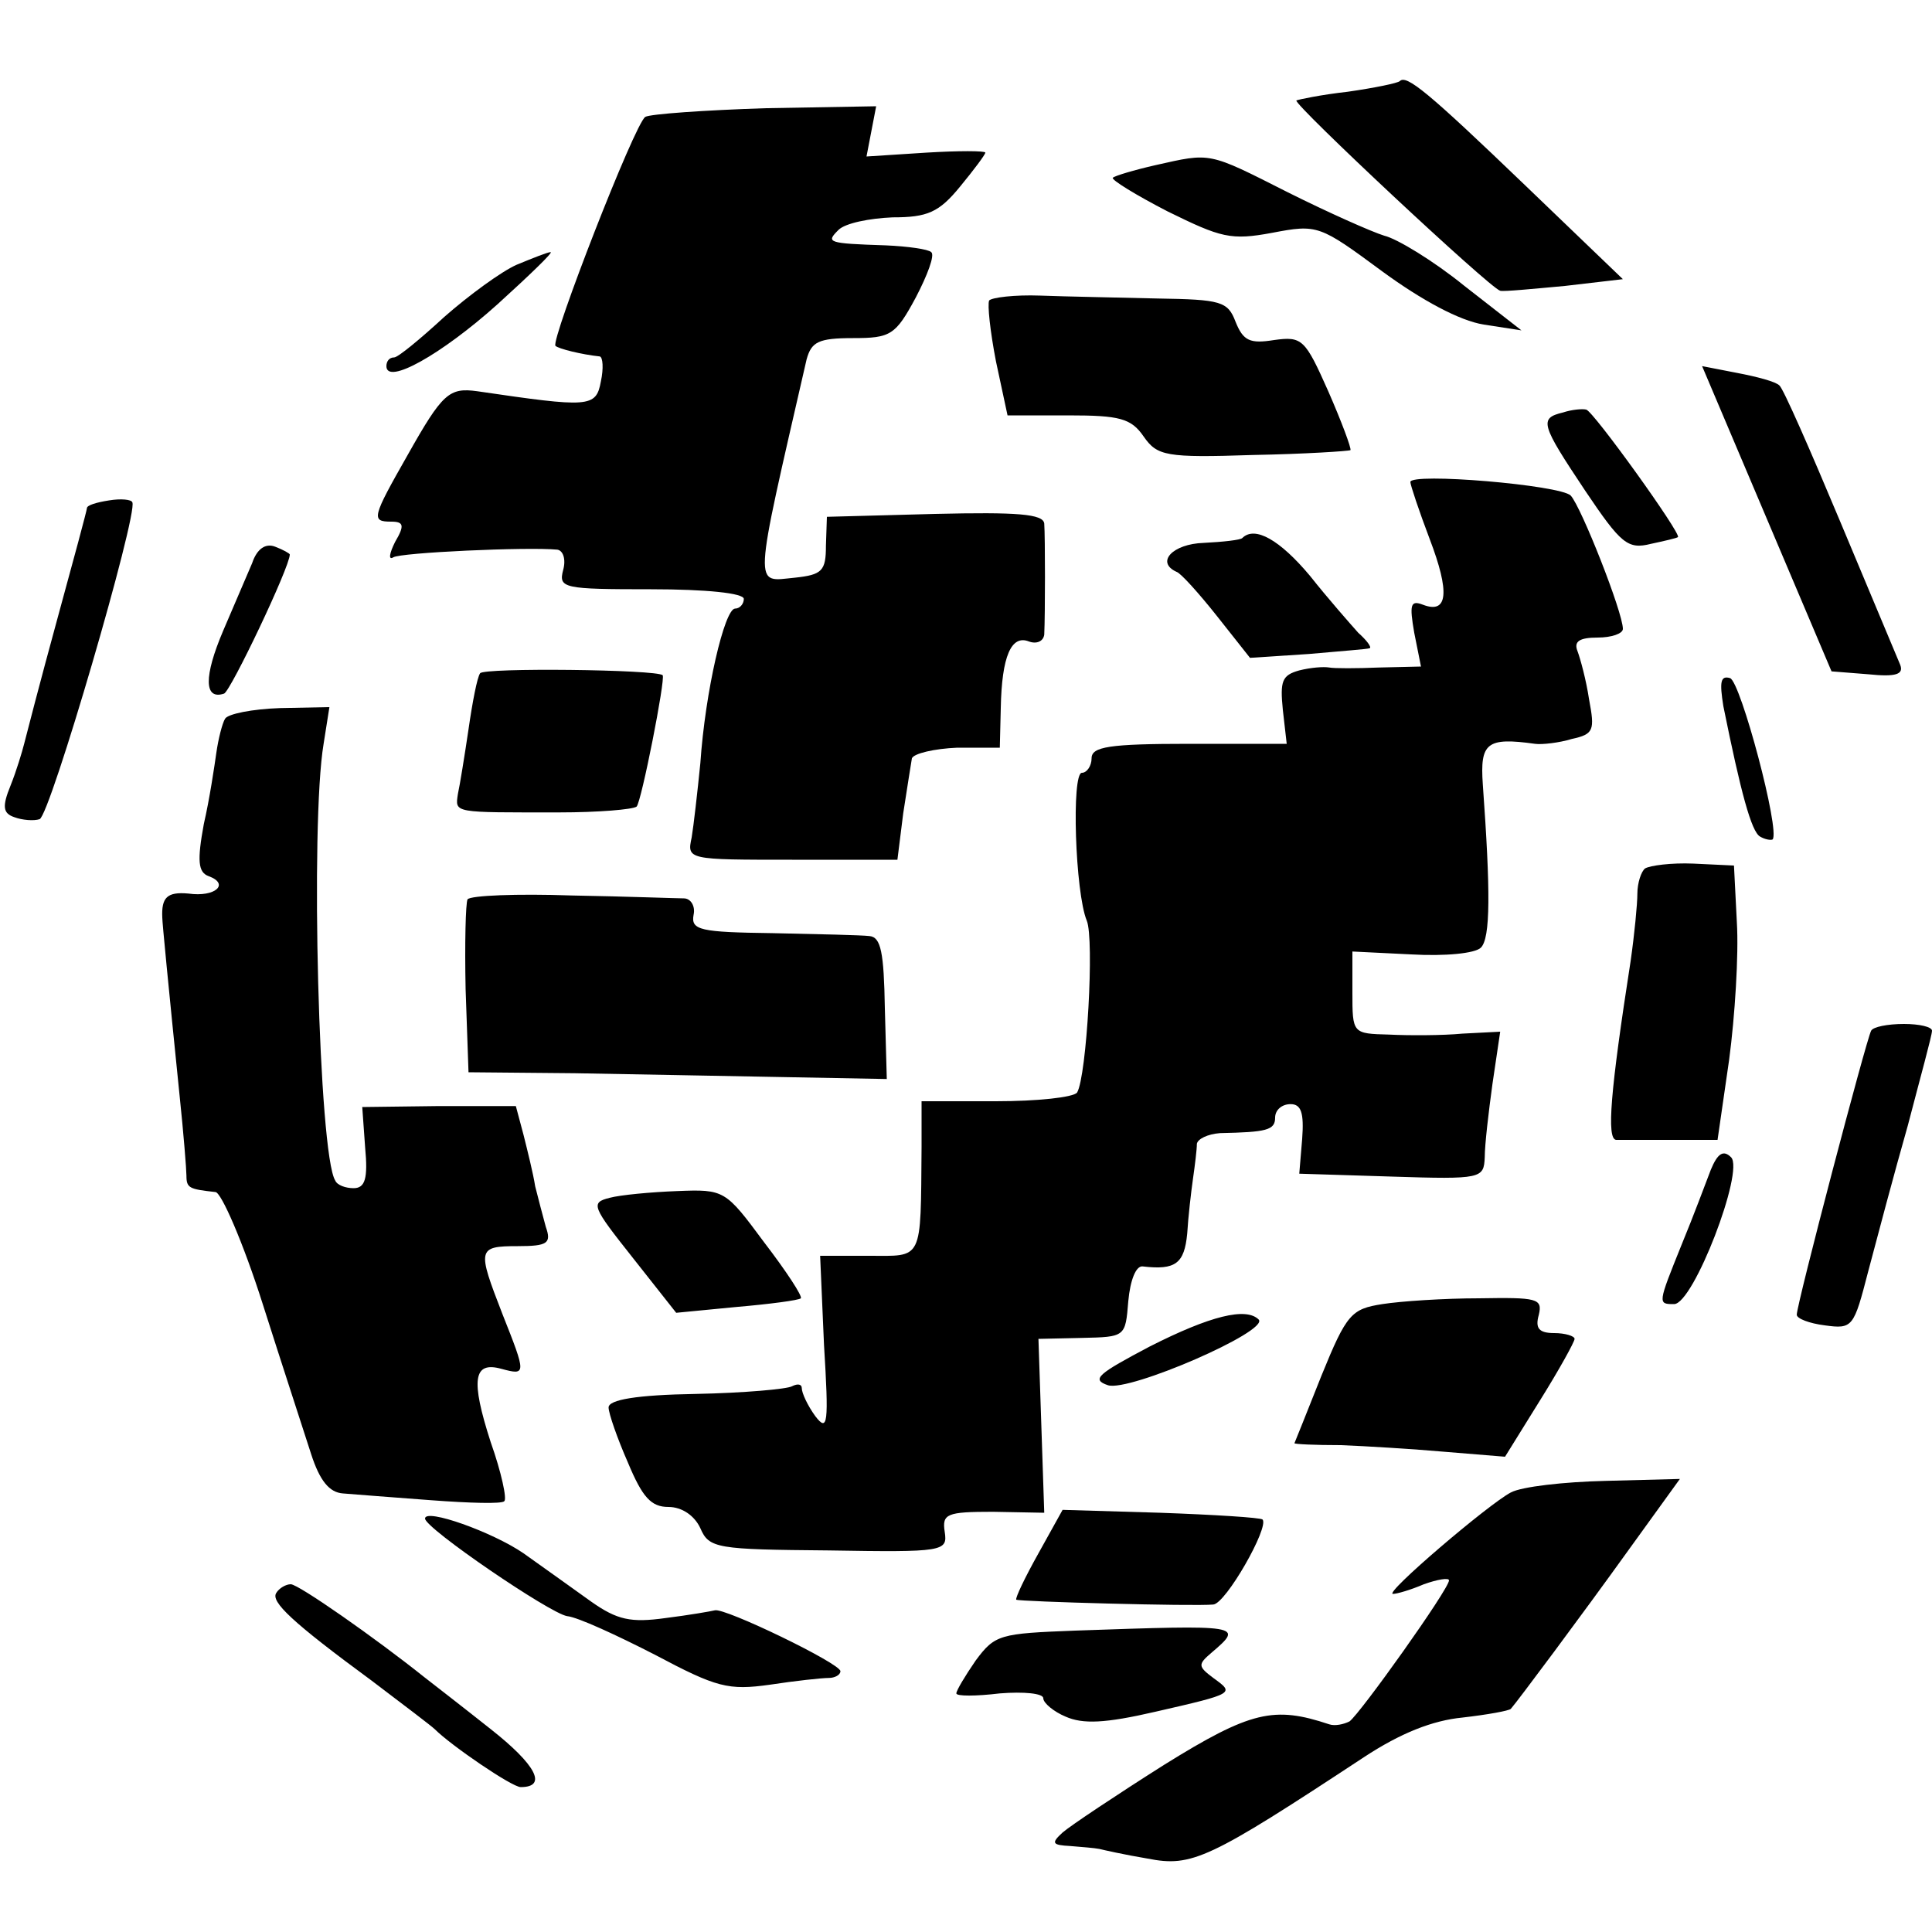
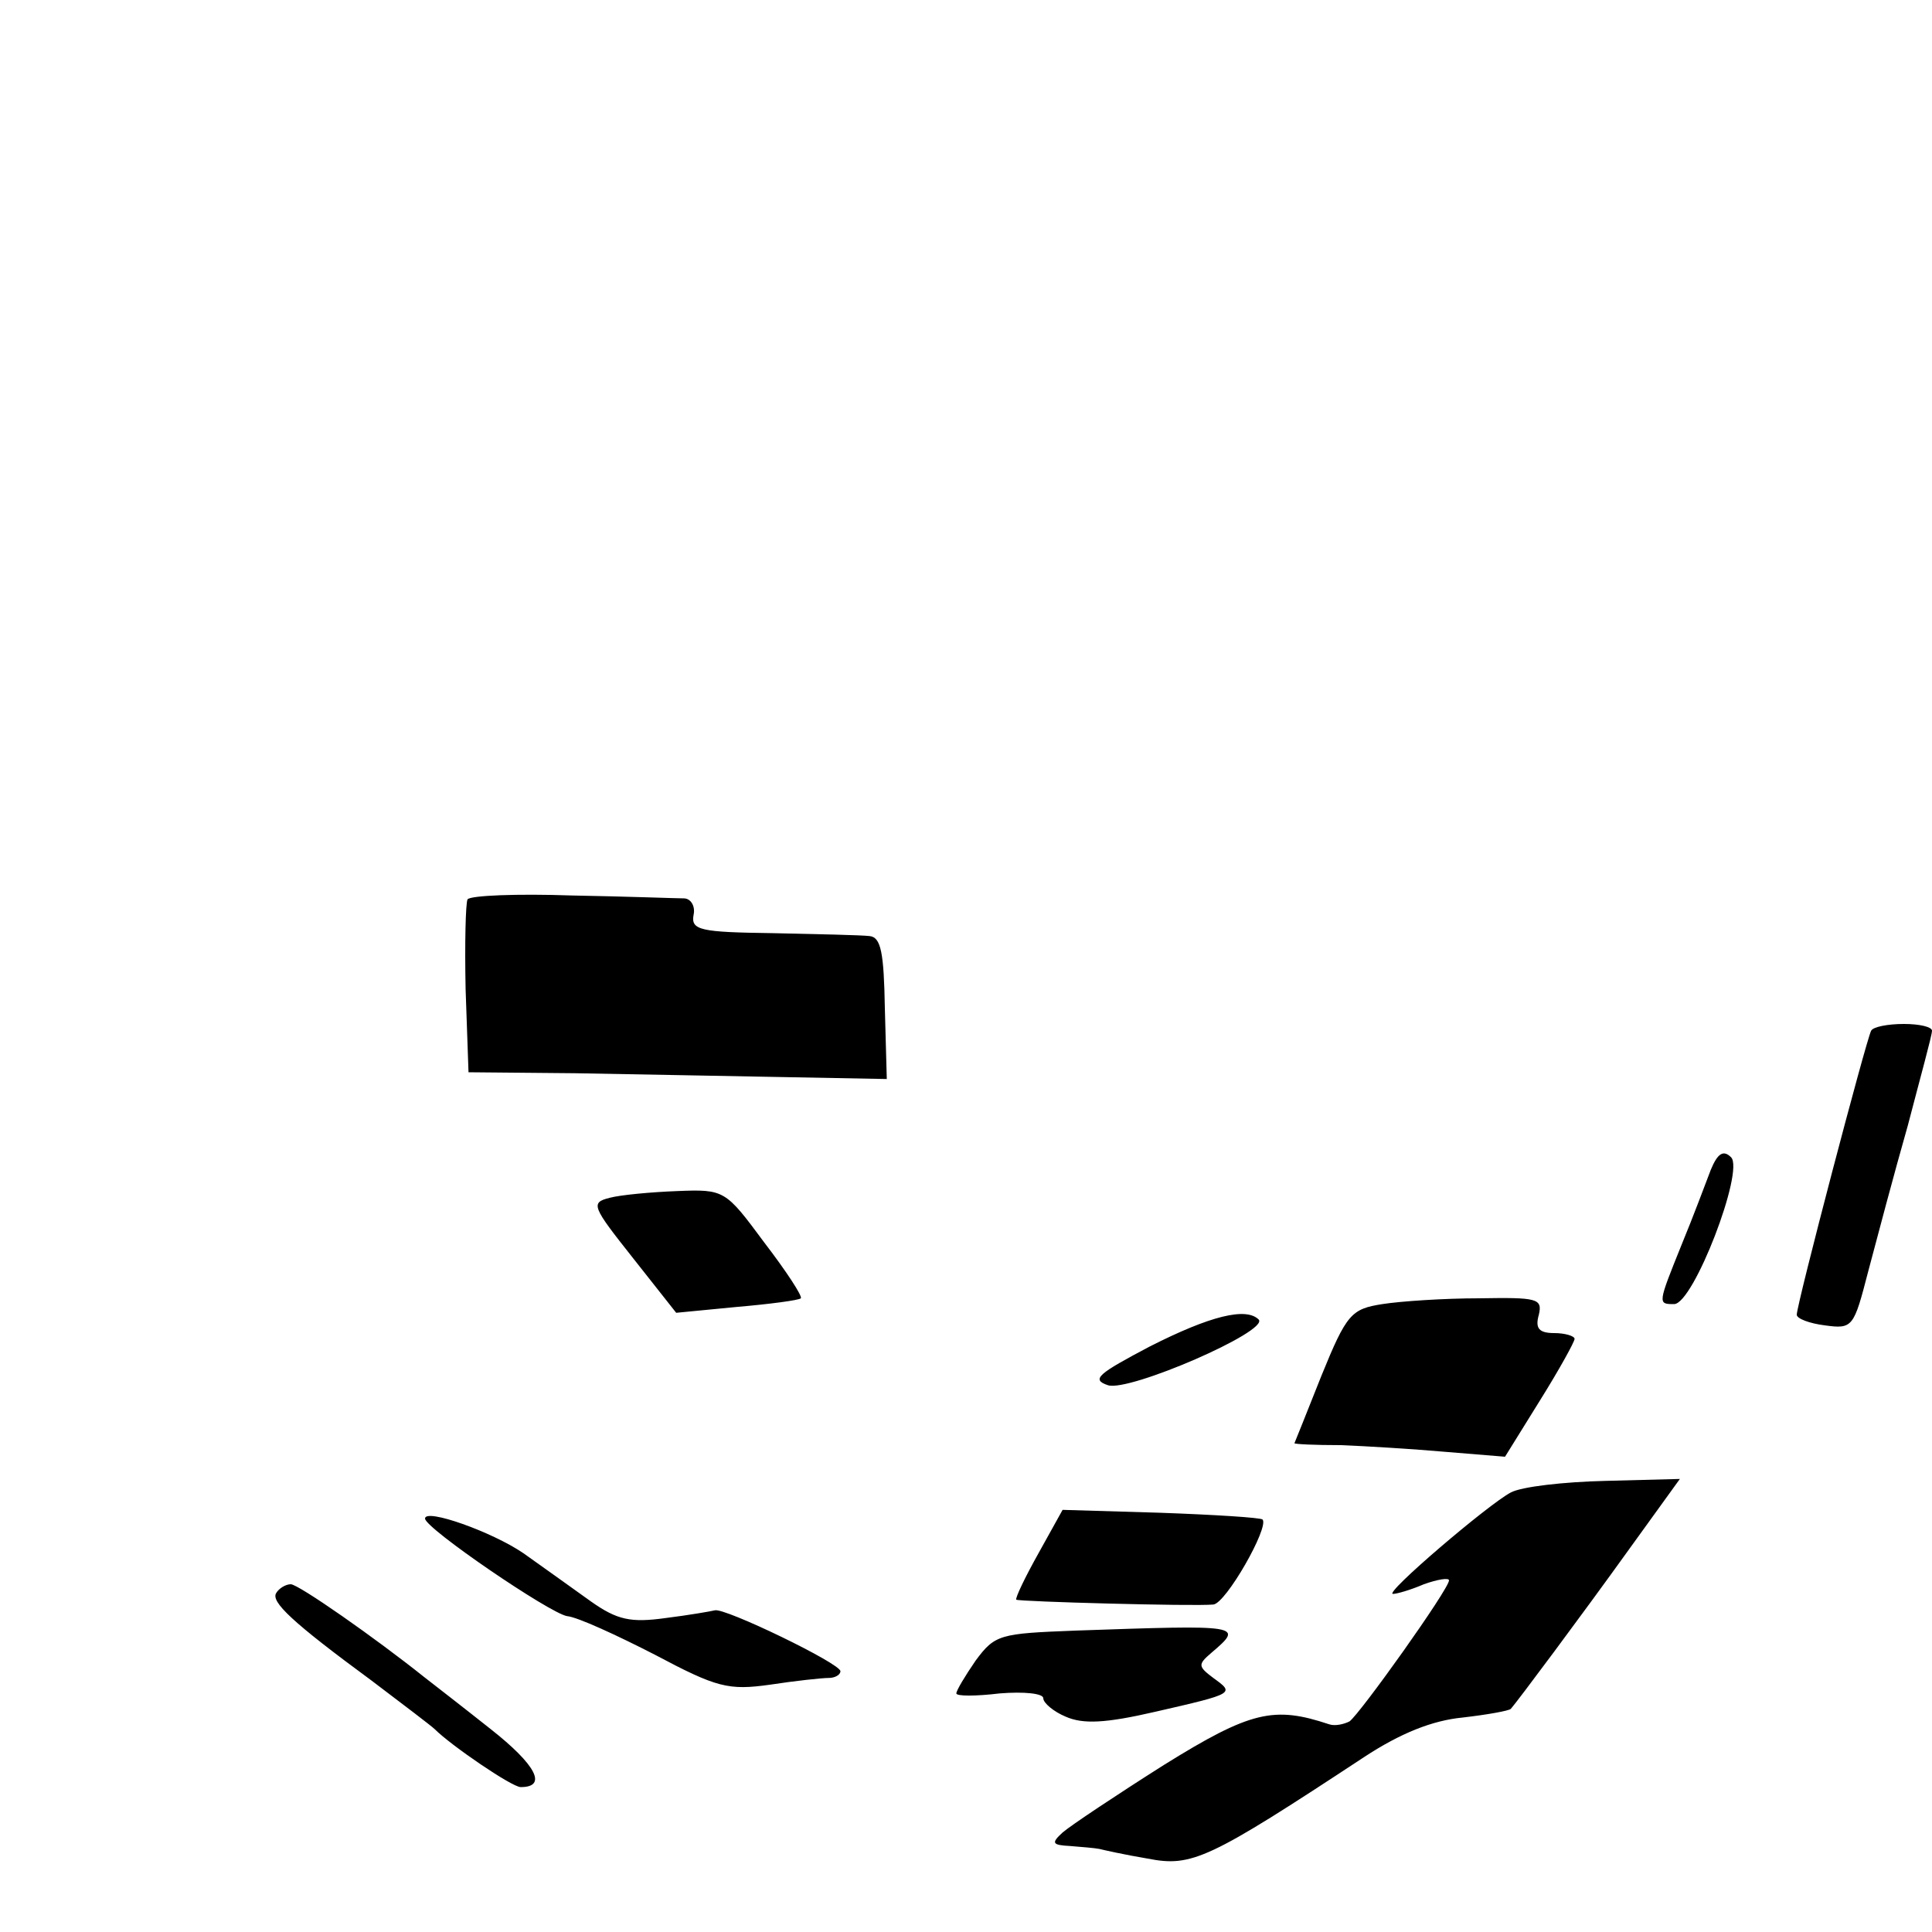
<svg xmlns="http://www.w3.org/2000/svg" version="1.0" width="266.667" height="266.667" viewBox="0 0 200 200">
-   <path d="M144.9 8.4c-.2.2-2.6.7-5.4 1.1-2.7.3-5.1.8-5.3.9-.3.4 20 19.4 21.1 19.7.4.1 3.4-.2 6.7-.5l6-.7-10.1-9.7c-10.1-9.7-12.3-11.5-13-10.8zM66.8 12.1c-1.1.7-9.8 23.1-9.3 23.7.3.3 2.7.9 4.6 1.1.3.1.4 1.2.1 2.6-.5 2.7-1.2 2.7-12.8 1-2.9-.4-3.6.2-7.2 6.6-3.7 6.5-3.8 6.9-1.7 6.9 1.3 0 1.4.4.4 2.1-.6 1.2-.7 1.9-.2 1.6.7-.5 13.9-1.1 17-.8.6.1.9 1 .6 2.1-.5 1.9 0 2 9.1 2 5.7 0 9.6.4 9.6 1 0 .5-.4 1-.9 1-1.1 0-3.1 8.6-3.6 16-.3 3-.7 6.5-.9 7.7C71.1 89 71.2 89 82 89h10.9l.6-4.8c.4-2.6.8-5.1.9-5.7.2-.5 2.3-1 4.7-1.1h4.4l.1-4.1c.1-5.4 1.1-7.6 2.9-6.9.8.3 1.5 0 1.6-.7.1-2.1.1-10.1 0-11.5-.1-1-2.8-1.2-11.3-1l-11.2.3-.1 3c0 2.6-.4 3-3.2 3.3-4.3.4-4.4 1.8 1.2-22.6.5-1.8 1.2-2.2 4.8-2.2 3.9 0 4.4-.3 6.5-4.2 1.2-2.3 2-4.4 1.6-4.7-.3-.3-2.4-.6-4.7-.7-6.1-.2-6.2-.3-4.9-1.6.7-.7 3.2-1.2 5.6-1.3 3.6 0 4.8-.5 7-3.2 1.4-1.7 2.6-3.3 2.6-3.5 0-.2-2.8-.2-6.1 0l-6.2.4.5-2.6.5-2.6-11.4.2c-6.3.2-12 .6-12.5.9zM119.6 17.1c-2.2.5-4.2 1.1-4.4 1.3-.2.2 2.4 1.8 5.7 3.5 5.5 2.7 6.5 3 10.8 2.2 4.7-.9 4.9-.8 11.4 4 4.1 3 8 5.1 10.5 5.5l3.9.6-5.9-4.6c-3.2-2.6-7-4.9-8.3-5.2-1.3-.4-5.8-2.4-10-4.5-8.3-4.2-7.9-4.1-13.7-2.8z" />
-   <path d="M53.5 27.4c-1.6.7-5 3.2-7.5 5.4-2.5 2.3-4.8 4.2-5.2 4.2-.5 0-.8.4-.8.9 0 2 5.7-1.2 11.5-6.4 3.3-3 5.8-5.4 5.5-5.4-.3 0-1.8.6-3.5 1.3zM102.4 31.1c-.2.4.1 3.2.7 6.3l1.2 5.6h6.3c5.3 0 6.5.3 7.8 2.2 1.4 2 2.3 2.2 11.3 1.9 5.4-.1 9.9-.4 10.1-.5.1-.2-.9-2.9-2.3-6.1-2.4-5.4-2.7-5.7-5.6-5.3-2.5.4-3.2.1-4-1.9-.8-2.1-1.5-2.3-8.1-2.4-4-.1-9.5-.2-12.1-.3-2.7-.1-5 .2-5.3.5zM182.9 53.7l6.7 15.8 3.8.3c2.9.3 3.7 0 3.3-1-.3-.7-3.1-7.4-6.2-14.8s-5.9-13.8-6.3-14.1c-.4-.4-2.3-.9-4.4-1.3l-3.6-.7 6.7 15.8zM161.8 42.7c-2.5.6-2.3 1.2 2.3 8.1 3.7 5.5 4.4 6.1 6.8 5.5 1.4-.3 2.7-.6 2.8-.7.4-.3-8.8-13.1-9.5-13.2-.4-.1-1.5 0-2.4.3zM146 49.9c0 .3.9 3 2 5.9 2.1 5.5 1.9 7.8-.7 6.8-1.3-.5-1.4 0-.9 2.9l.7 3.5-4.3.1c-2.4.1-4.7.1-5.2 0-.6-.1-1.9 0-3.1.3-1.8.5-2 1.1-1.7 4.1l.4 3.5h-10.1c-8.3 0-10.1.3-10.1 1.5 0 .8-.5 1.5-1 1.5-1.1 0-.7 12.4.5 15.3.8 1.9 0 16.1-1 17.8-.4.5-4.1.9-8.4.9h-7.7v4.7c-.1 12 .2 11.3-5.5 11.3h-5l.4 9.2c.5 8.2.4 9.1-.9 7.4-.8-1.1-1.4-2.4-1.4-2.9 0-.4-.4-.5-1-.2-.5.3-5 .7-10 .8-6.1.1-9 .6-9 1.4 0 .6.9 3.2 2 5.7 1.5 3.6 2.4 4.6 4.2 4.6 1.4 0 2.7.9 3.3 2.2.9 2.1 1.7 2.2 13.3 2.3 11.9.2 12.3.1 12-1.9-.3-1.9.2-2.1 5-2.1l5.3.1-.3-9-.3-9 4.5-.1c4.5-.1 4.5-.1 4.8-3.8.2-2.2.8-3.7 1.5-3.6 3.4.4 4.3-.3 4.6-3.4.1-1.7.4-4.3.6-5.7.2-1.4.4-3 .4-3.6.1-.5 1.1-1 2.4-1.1 4.8-.1 5.7-.3 5.7-1.6 0-.8.7-1.4 1.6-1.4 1.1 0 1.4.9 1.2 3.6l-.3 3.6 9.6.3c9.3.3 9.5.2 9.6-2 0-1.3.4-4.7.8-7.6l.8-5.4-3.9.2c-2.1.2-5.6.2-7.6.1-3.8-.1-3.8-.1-3.8-4.4v-4.2l6.1.3c3.5.2 6.6-.1 7.2-.7 1-1 1-5.8.2-16.9-.3-4.3.4-4.9 5.4-4.2.7.1 2.5-.1 3.8-.5 2.3-.5 2.4-.9 1.8-4.1-.3-2-.9-4.2-1.2-5-.4-1 .2-1.4 2.1-1.4 1.4 0 2.6-.4 2.6-.9 0-1.7-4.3-12.6-5.4-13.8-1.1-1.1-16.6-2.4-16.6-1.4zM11.3 51.8c-1.3.2-2.3.5-2.3.8 0 .2-1.4 5.4-3.1 11.6-1.7 6.2-3.2 12-3.4 12.8-.2.8-.8 2.8-1.4 4.3-.9 2.2-.8 2.9.4 3.3.8.3 2 .4 2.6.2 1.1-.4 10.2-31.6 9.6-32.8-.1-.3-1.2-.4-2.4-.2z" />
-   <path d="M128.6 55.7c-.2.2-2 .4-4 .5-3.2.1-5 2-2.8 3 .4.1 2.3 2.2 4.2 4.6l3.4 4.3 6.1-.4c3.3-.3 6.1-.5 6.3-.6.2-.1-.3-.8-1.2-1.6-.8-.9-3.1-3.5-5-5.9-3.1-3.7-5.7-5.2-7-3.9zM26.1 58.3c-.5 1.2-1.9 4.4-3 7-2 4.7-2 7.2.1 6.5.7-.3 6.8-13.1 6.8-14.4 0-.1-.7-.5-1.5-.8-1-.4-1.9.2-2.4 1.7zM49.7 69.7c-.3.4-.8 3-1.2 5.8-.4 2.7-.9 5.8-1.1 6.7-.3 2-.5 1.9 10.5 1.9 4 0 7.6-.3 8-.6.5-.5 3-13.2 2.7-13.6-.6-.6-18.6-.8-18.9-.2zM178.4 73.1c1.8 8.9 2.9 13 3.8 13.5.5.3 1.1.4 1.3.3.8-.9-3.3-16.3-4.4-16.7-1-.3-1.1.4-.7 2.9zM23.3 74.4c-.3.5-.7 2.1-.9 3.5-.2 1.4-.7 4.8-1.3 7.4-.7 3.8-.6 5 .5 5.4 2.2.8.7 2.2-2.1 1.8-2.2-.2-2.8.4-2.7 2.5 0 .5.6 6.7 1.8 18.5.4 3.8.7 7.6.7 8.2 0 1.3.3 1.4 3 1.7.6 0 2.9 5.3 4.9 11.6 2 6.3 4.3 13.3 5 15.5.9 2.8 1.9 4 3.3 4.1 1.1.1 5.2.4 9.1.7 4 .3 7.4.4 7.6.1.3-.2-.3-3-1.4-6.1-2.1-6.5-1.8-8.4 1.1-7.6 2.6.7 2.6.6.1-5.7-2.6-6.7-2.6-7 1.6-7 3.1 0 3.5-.3 2.9-2-.3-1.1-.8-3-1.1-4.2-.2-1.3-.8-3.7-1.2-5.3l-.8-3h-8l-7.9.1.3 4.2c.3 3.2 0 4.2-1.2 4.2-.8 0-1.7-.3-1.9-.8-1.7-2.7-2.6-36.9-1.2-45.2l.6-3.8-5.1.1c-2.9.1-5.4.6-5.7 1.1zM170.3 89.9c-.4.3-.8 1.5-.8 2.6s-.3 4.2-.7 7c-2.1 13.5-2.5 18.4-1.5 18.5h10.5l1.2-8.3c.6-4.5 1-10.9.8-14.2l-.3-5.9-4.2-.2c-2.3-.1-4.5.2-5 .5z" />
  <path d="M48.4 93.1c-.2.4-.3 4.6-.2 9.3l.3 8.6 11 .1c6.1.1 15.8.3 21.6.4l10.7.2-.2-7.3c-.1-5.8-.4-7.4-1.6-7.5-.8-.1-5.3-.2-10-.3-7.5-.1-8.5-.3-8.2-1.9.2-.9-.3-1.7-1-1.7s-5.9-.2-11.6-.3c-5.7-.2-10.5 0-10.8.4zM193.7 106.7c-.5.9-7.7 28.3-7.7 29.4 0 .4 1.3.9 2.9 1.1 2.9.4 3 .2 4.5-5.6.9-3.4 2.7-10.2 4.1-15.1 1.3-5 2.5-9.3 2.5-9.8 0-.4-1.3-.7-2.9-.7-1.7 0-3.2.3-3.4.7zM177.1 121.1c-.5 1.3-1.8 4.8-3 7.7-2.5 6.2-2.5 6.2-.8 6.2 2 0 7.3-13.8 5.9-15.2-.8-.8-1.4-.4-2.1 1.3zM63.1 124c-2 .5-1.8.9 2.4 6.2l4.5 5.7 6.2-.6c3.5-.3 6.5-.7 6.7-.9.2-.2-1.5-2.8-3.8-5.8-4-5.4-4.1-5.5-9-5.3-2.7.1-5.9.4-7 .7zM143.1 135c-3.2.5-3.7 1-6.3 7.4-1.5 3.8-2.8 7-2.8 7 0 .1 2.1.2 4.8.2 2.6.1 7.5.4 10.9.7l6.1.5 3.6-5.8c2-3.2 3.6-6.1 3.6-6.4 0-.3-1-.6-2.1-.6-1.6 0-2-.5-1.6-1.9.4-1.7-.2-1.8-6.2-1.7-3.6 0-8.1.3-10 .6zM119 139.4c-5.3 2.8-6.1 3.4-4.3 4 2.2.7 16.7-5.6 15.6-6.8-1.3-1.3-5-.4-11.3 2.8zM156.4 154.5c-2.3 1.2-13.2 10.5-12.2 10.5.4 0 1.8-.4 3.2-1 1.4-.5 2.6-.7 2.6-.4 0 .9-9.2 13.8-10.3 14.6-.6.3-1.5.5-2.1.3-5.7-1.9-8.1-1.4-17.1 4.2-4.9 3.1-9.7 6.3-10.5 7-1.2 1.1-1.1 1.3.8 1.4 1.2.1 2.5.2 3 .3.4.1 2.6.6 5 1 4.6.9 6.3.1 22.4-10.5 3.8-2.5 7.1-3.8 10.2-4.1 2.6-.3 4.8-.7 5-.9.7-.8 7.2-9.5 12.3-16.6l5.2-7.2-7.7.2c-4.3.1-8.7.6-9.8 1.2zM107.5 160.8c-1.4 2.5-2.4 4.6-2.3 4.8.3.2 18.4.7 20.4.5 1.3-.1 5.8-8 5.1-8.8-.2-.2-5-.5-10.6-.7l-10.1-.3-2.5 4.5zM44 157.2c0 1 12.9 9.8 14.7 10.1 1.1.1 5.2 2 9.1 4 6.4 3.4 7.6 3.7 11.9 3.1 2.6-.4 5.4-.7 6.1-.7.6 0 1.2-.3 1.2-.7 0-.8-12-6.6-13-6.3-.4.1-2.7.5-5.1.8-3.6.5-5 .2-7.7-1.7-1.8-1.3-4.9-3.5-7-5-3.2-2.2-10.2-4.7-10.2-3.6zM28.6 164.9c-.6.9 1.6 3 9.9 9.1 3.3 2.5 6.2 4.7 6.5 5 1.7 1.7 8 6 8.9 6 2.8 0 1.6-2.3-3.1-6-2.9-2.3-6-4.7-6.9-5.4-5-4-13-9.6-13.8-9.6-.5 0-1.2.4-1.5.9zM111.3 168.8c-7.8.3-8.3.4-10.3 3.1-1.1 1.6-2 3.1-2 3.4 0 .3 2 .3 4.5 0 2.5-.2 4.5 0 4.5.5s1.1 1.4 2.3 1.9c1.8.8 4.1.7 9.3-.5 8.3-1.9 8.2-1.9 6-3.5-1.6-1.2-1.6-1.4-.2-2.6 3.4-2.9 3.2-2.9-14.1-2.3z" />
</svg>